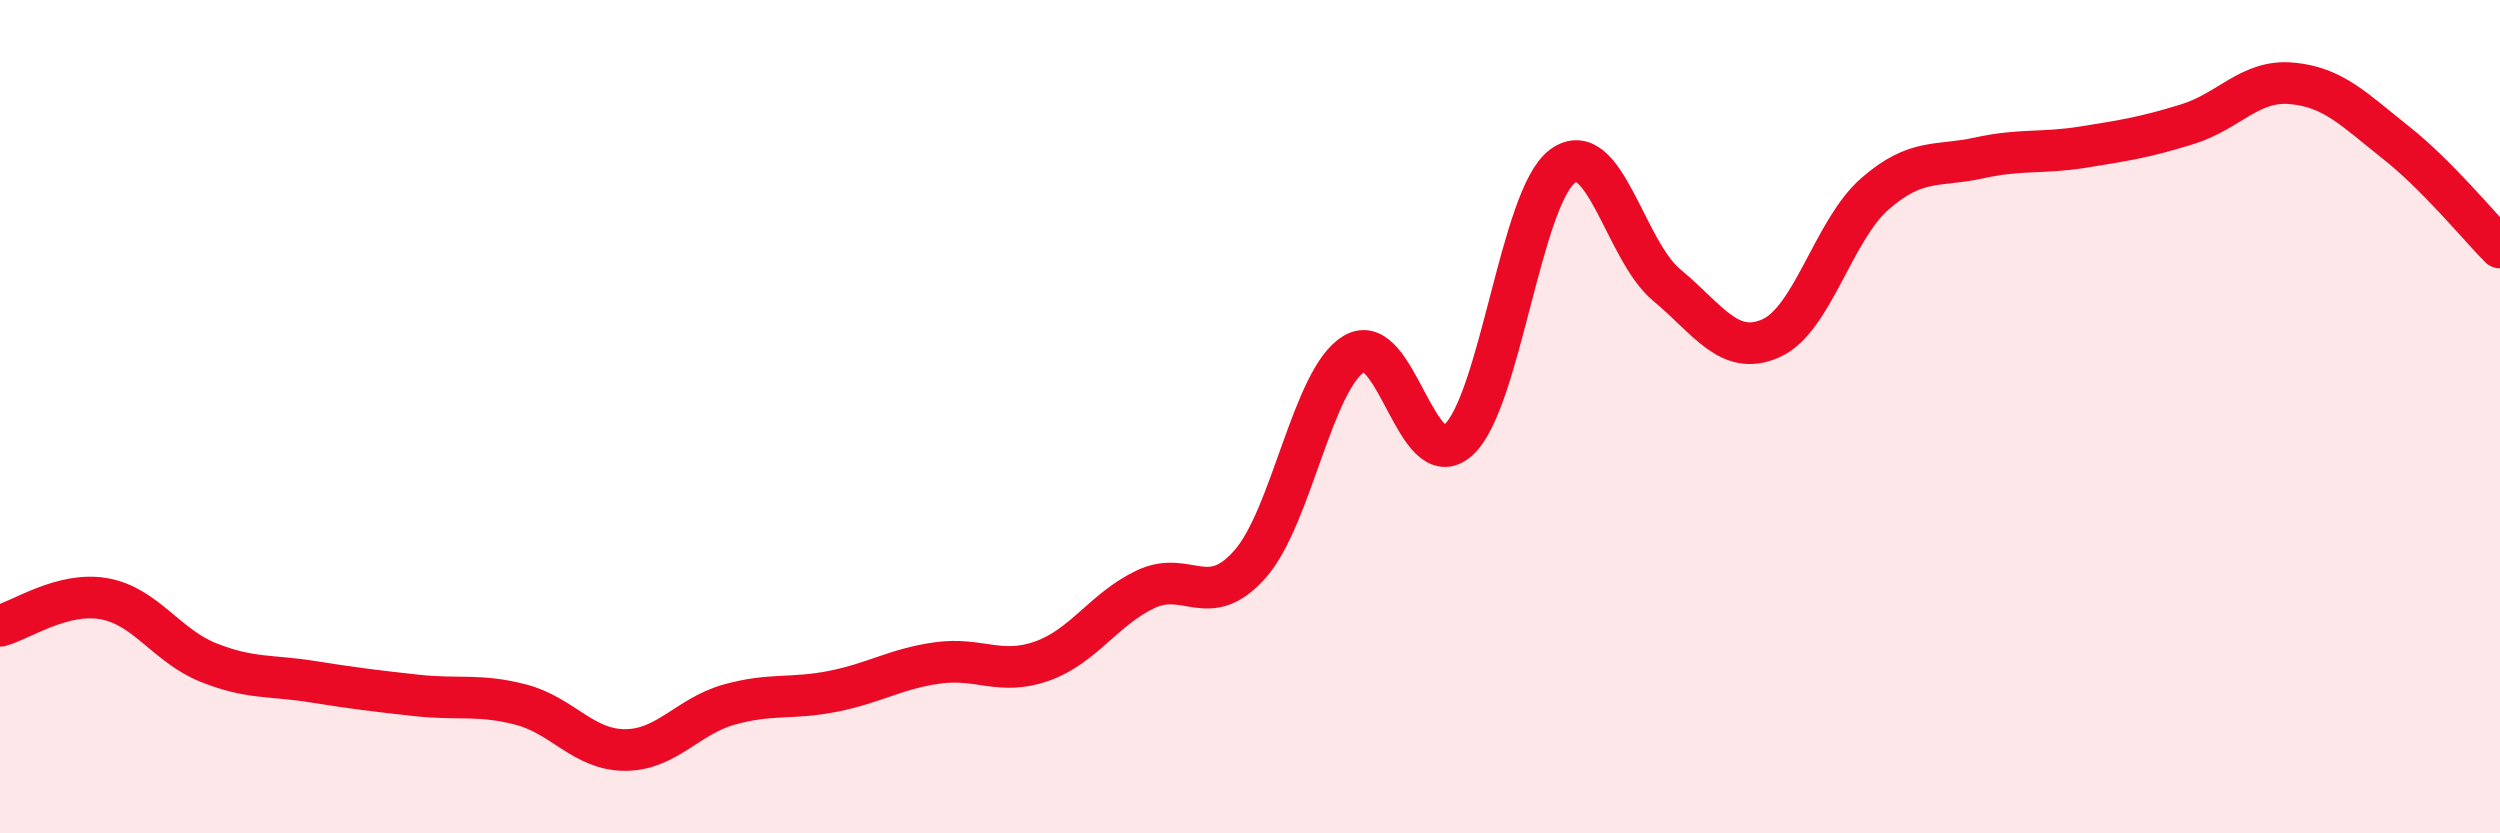
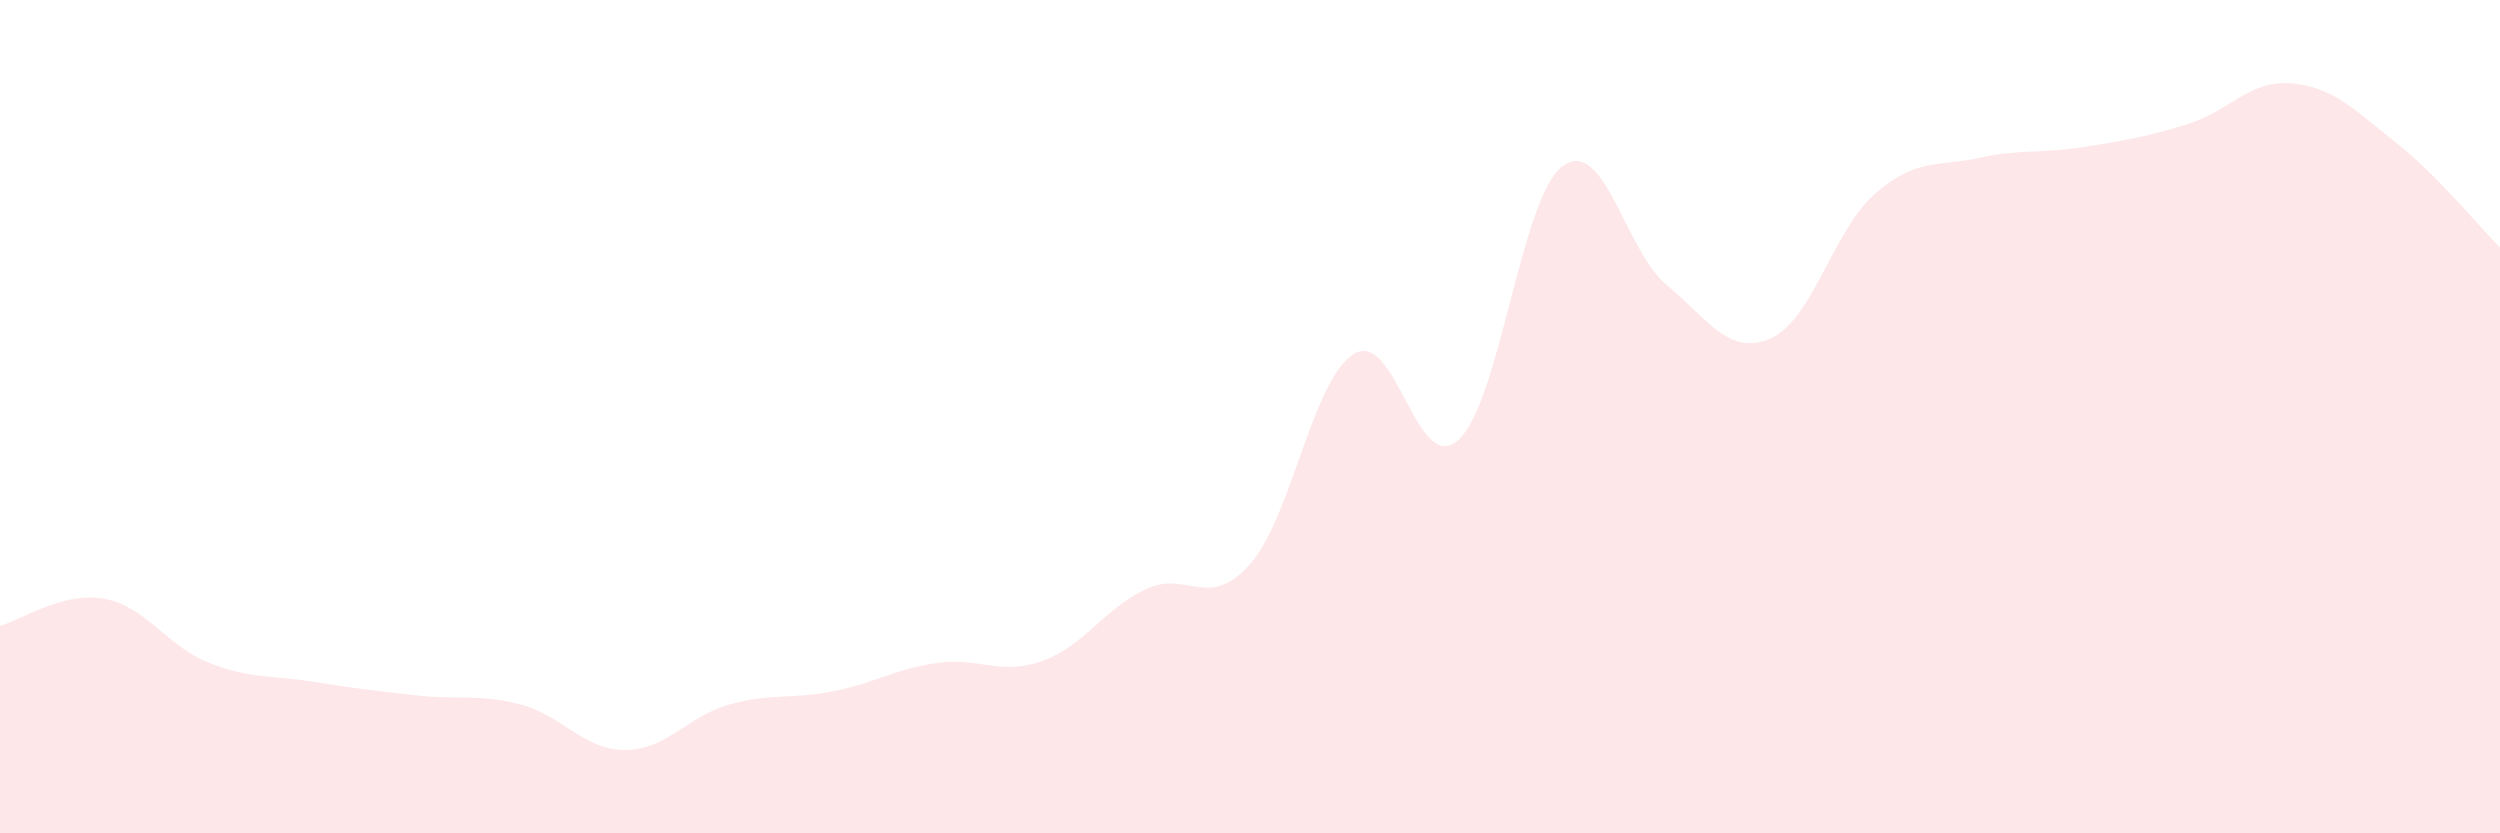
<svg xmlns="http://www.w3.org/2000/svg" width="60" height="20" viewBox="0 0 60 20">
  <path d="M 0,15.02 C 0.5,14.89 1.5,14.19 2.5,14.37 C 3.5,14.55 4,15.5 5,15.9 C 6,16.3 6.5,16.2 7.5,16.36 C 8.5,16.52 9,16.58 10,16.69 C 11,16.8 11.5,16.65 12.5,16.91 C 13.5,17.17 14,18 15,18 C 16,18 16.5,17.19 17.5,16.91 C 18.5,16.63 19,16.79 20,16.59 C 21,16.39 21.5,16.05 22.5,15.91 C 23.5,15.77 24,16.22 25,15.87 C 26,15.52 26.5,14.61 27.5,14.14 C 28.5,13.67 29,14.67 30,13.54 C 31,12.41 31.5,9.09 32.5,8.49 C 33.5,7.89 34,11.46 35,10.56 C 36,9.66 36.5,4.73 37.5,3.99 C 38.5,3.25 39,6.01 40,6.84 C 41,7.67 41.5,8.56 42.5,8.12 C 43.5,7.68 44,5.52 45,4.65 C 46,3.78 46.5,4.01 47.5,3.79 C 48.5,3.57 49,3.69 50,3.53 C 51,3.37 51.5,3.29 52.5,2.98 C 53.5,2.67 54,1.91 55,2 C 56,2.09 56.5,2.63 57.5,3.42 C 58.5,4.21 59.5,5.44 60,5.94L60 20L0 20Z" fill="#EB0A25" opacity="0.1" stroke-linecap="round" stroke-linejoin="round" />
-   <path d="M 0,15.02 C 0.5,14.89 1.5,14.19 2.5,14.37 C 3.5,14.55 4,15.5 5,15.9 C 6,16.3 6.5,16.2 7.5,16.36 C 8.5,16.52 9,16.58 10,16.69 C 11,16.8 11.5,16.65 12.5,16.91 C 13.5,17.17 14,18 15,18 C 16,18 16.5,17.19 17.5,16.91 C 18.5,16.63 19,16.79 20,16.59 C 21,16.39 21.5,16.05 22.5,15.91 C 23.5,15.77 24,16.22 25,15.87 C 26,15.52 26.5,14.61 27.5,14.14 C 28.5,13.67 29,14.67 30,13.54 C 31,12.41 31.5,9.09 32.5,8.49 C 33.5,7.89 34,11.46 35,10.56 C 36,9.66 36.5,4.73 37.5,3.99 C 38.5,3.25 39,6.01 40,6.84 C 41,7.67 41.5,8.56 42.5,8.12 C 43.5,7.68 44,5.52 45,4.65 C 46,3.78 46.5,4.01 47.5,3.79 C 48.5,3.57 49,3.69 50,3.53 C 51,3.37 51.5,3.29 52.5,2.98 C 53.5,2.67 54,1.91 55,2 C 56,2.09 56.5,2.63 57.5,3.42 C 58.5,4.21 59.5,5.44 60,5.94" stroke="#EB0A25" stroke-width="1" fill="none" stroke-linecap="round" stroke-linejoin="round" />
</svg>